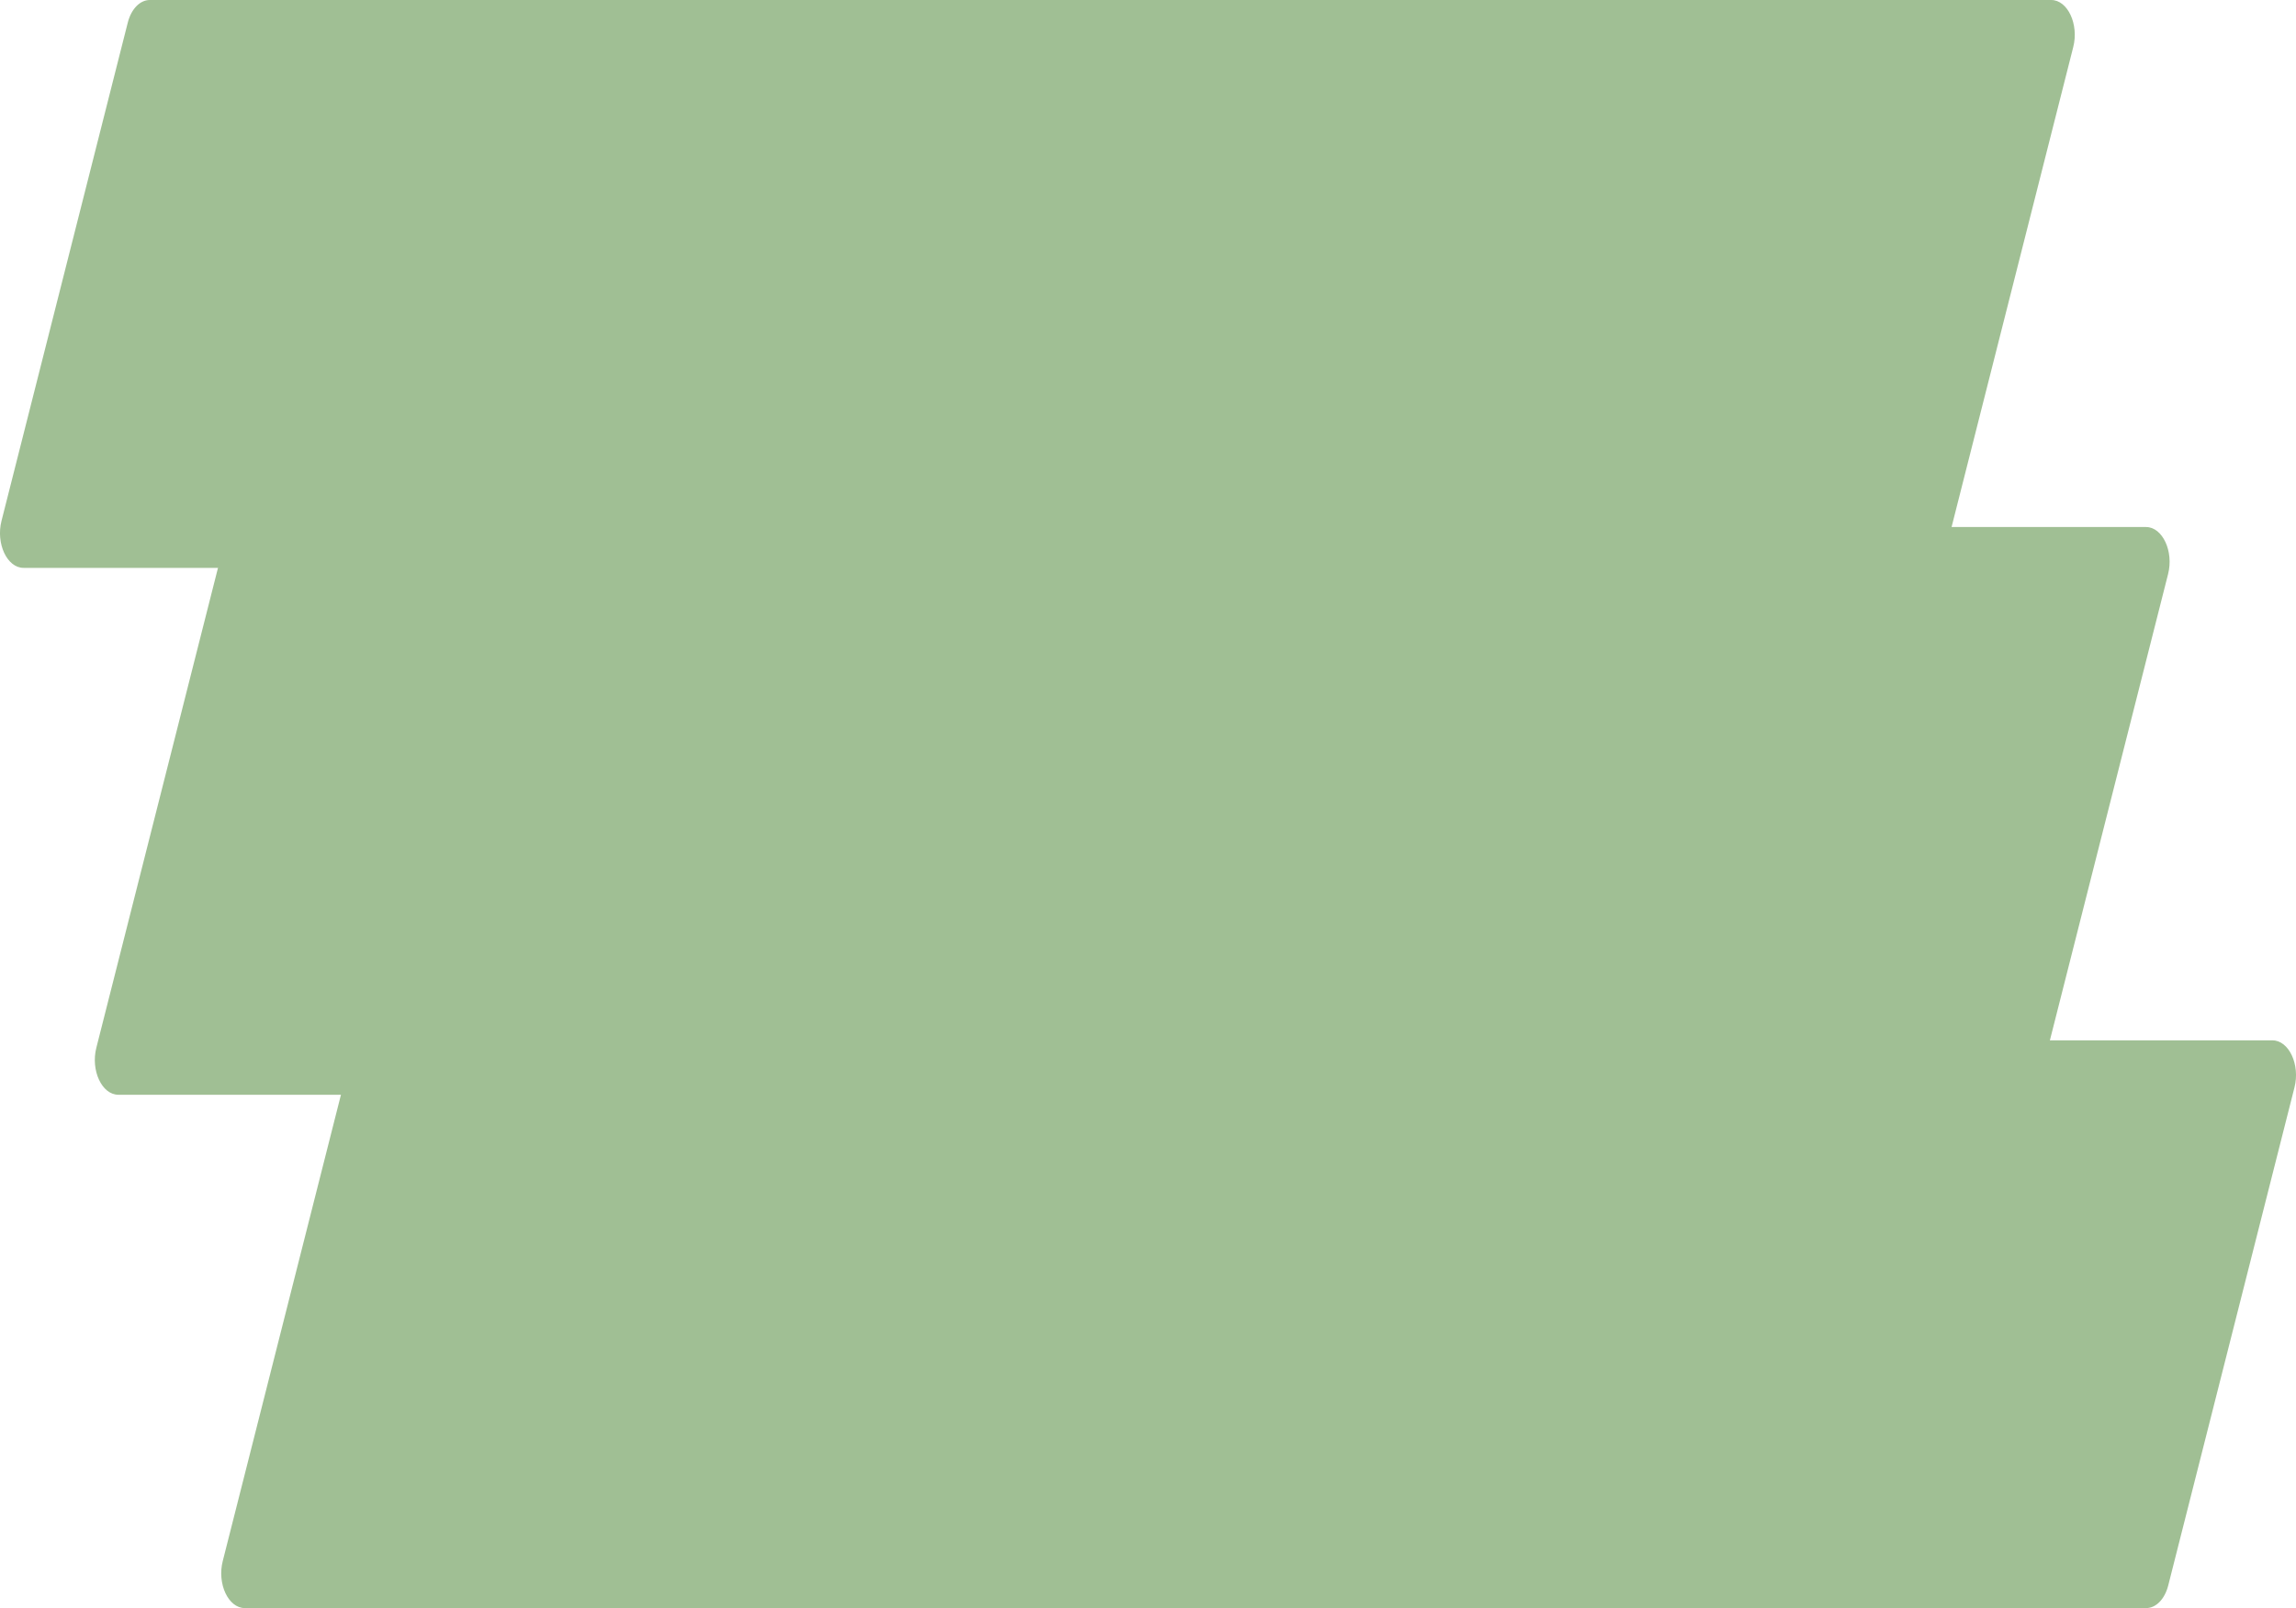
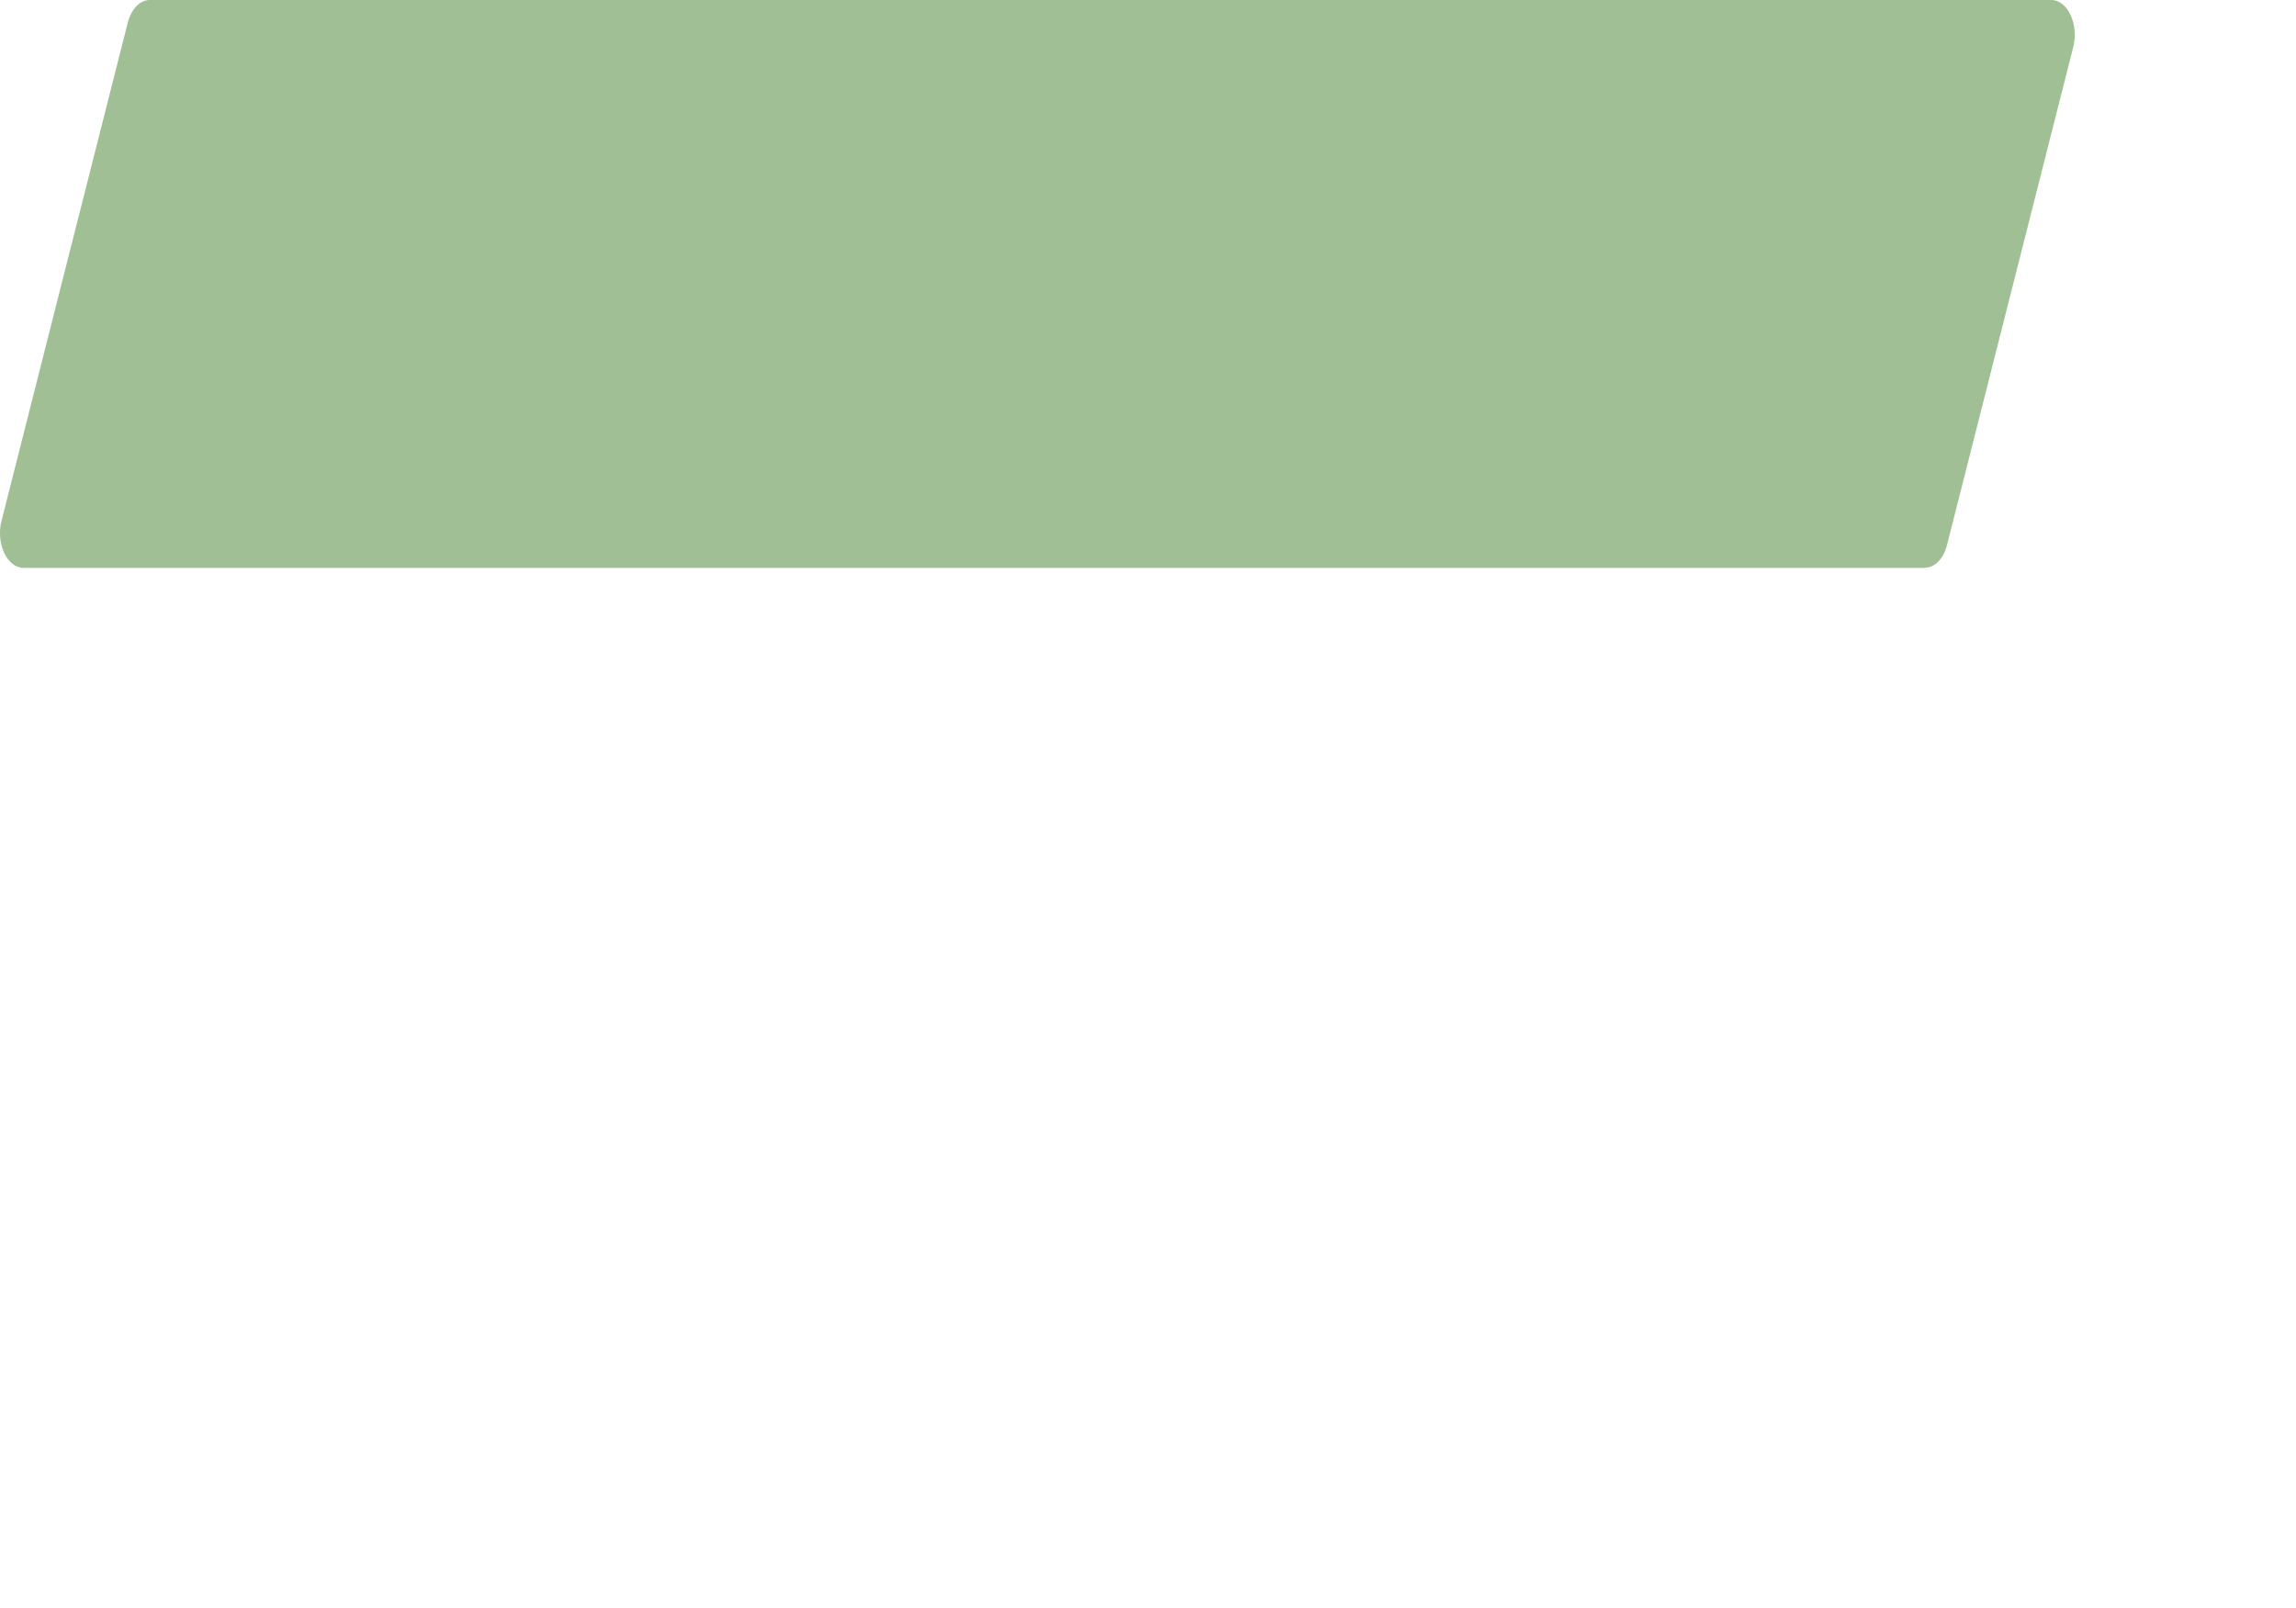
<svg xmlns="http://www.w3.org/2000/svg" id="Layer_2" data-name="Layer 2" viewBox="0 0 165.84 116.16">
  <defs>
    <style>
      .cls-1 {
        fill: #a0bf94;
      }
    </style>
  </defs>
  <g id="Layer_1-2" data-name="Layer 1">
    <g>
      <path class="cls-1" d="M139.04,41.02H1.7c-1.19,0-2.01-1.76-1.59-3.4L9.23,1.63c.25-.98.88-1.63,1.59-1.63h137.34c1.19,0,2.01,1.76,1.59,3.4l-9.12,35.98c-.25.98-.88,1.63-1.59,1.63Z" />
-       <path class="cls-1" d="M145.88,79.08H8.55c-1.19,0-2.01-1.76-1.59-3.4l9.12-35.98c.25-.98.88-1.63,1.59-1.63h137.34c1.19,0,2.01,1.76,1.59,3.4l-9.12,35.98c-.25.98-.88,1.63-1.59,1.63Z" />
-       <path class="cls-1" d="M155.01,116.16H17.68c-1.19,0-2.01-1.76-1.59-3.4l9.12-35.98c.25-.98.88-1.63,1.59-1.63h137.34c1.19,0,2.01,1.76,1.59,3.4l-9.12,35.98c-.25.98-.88,1.63-1.59,1.63Z" />
    </g>
  </g>
</svg>